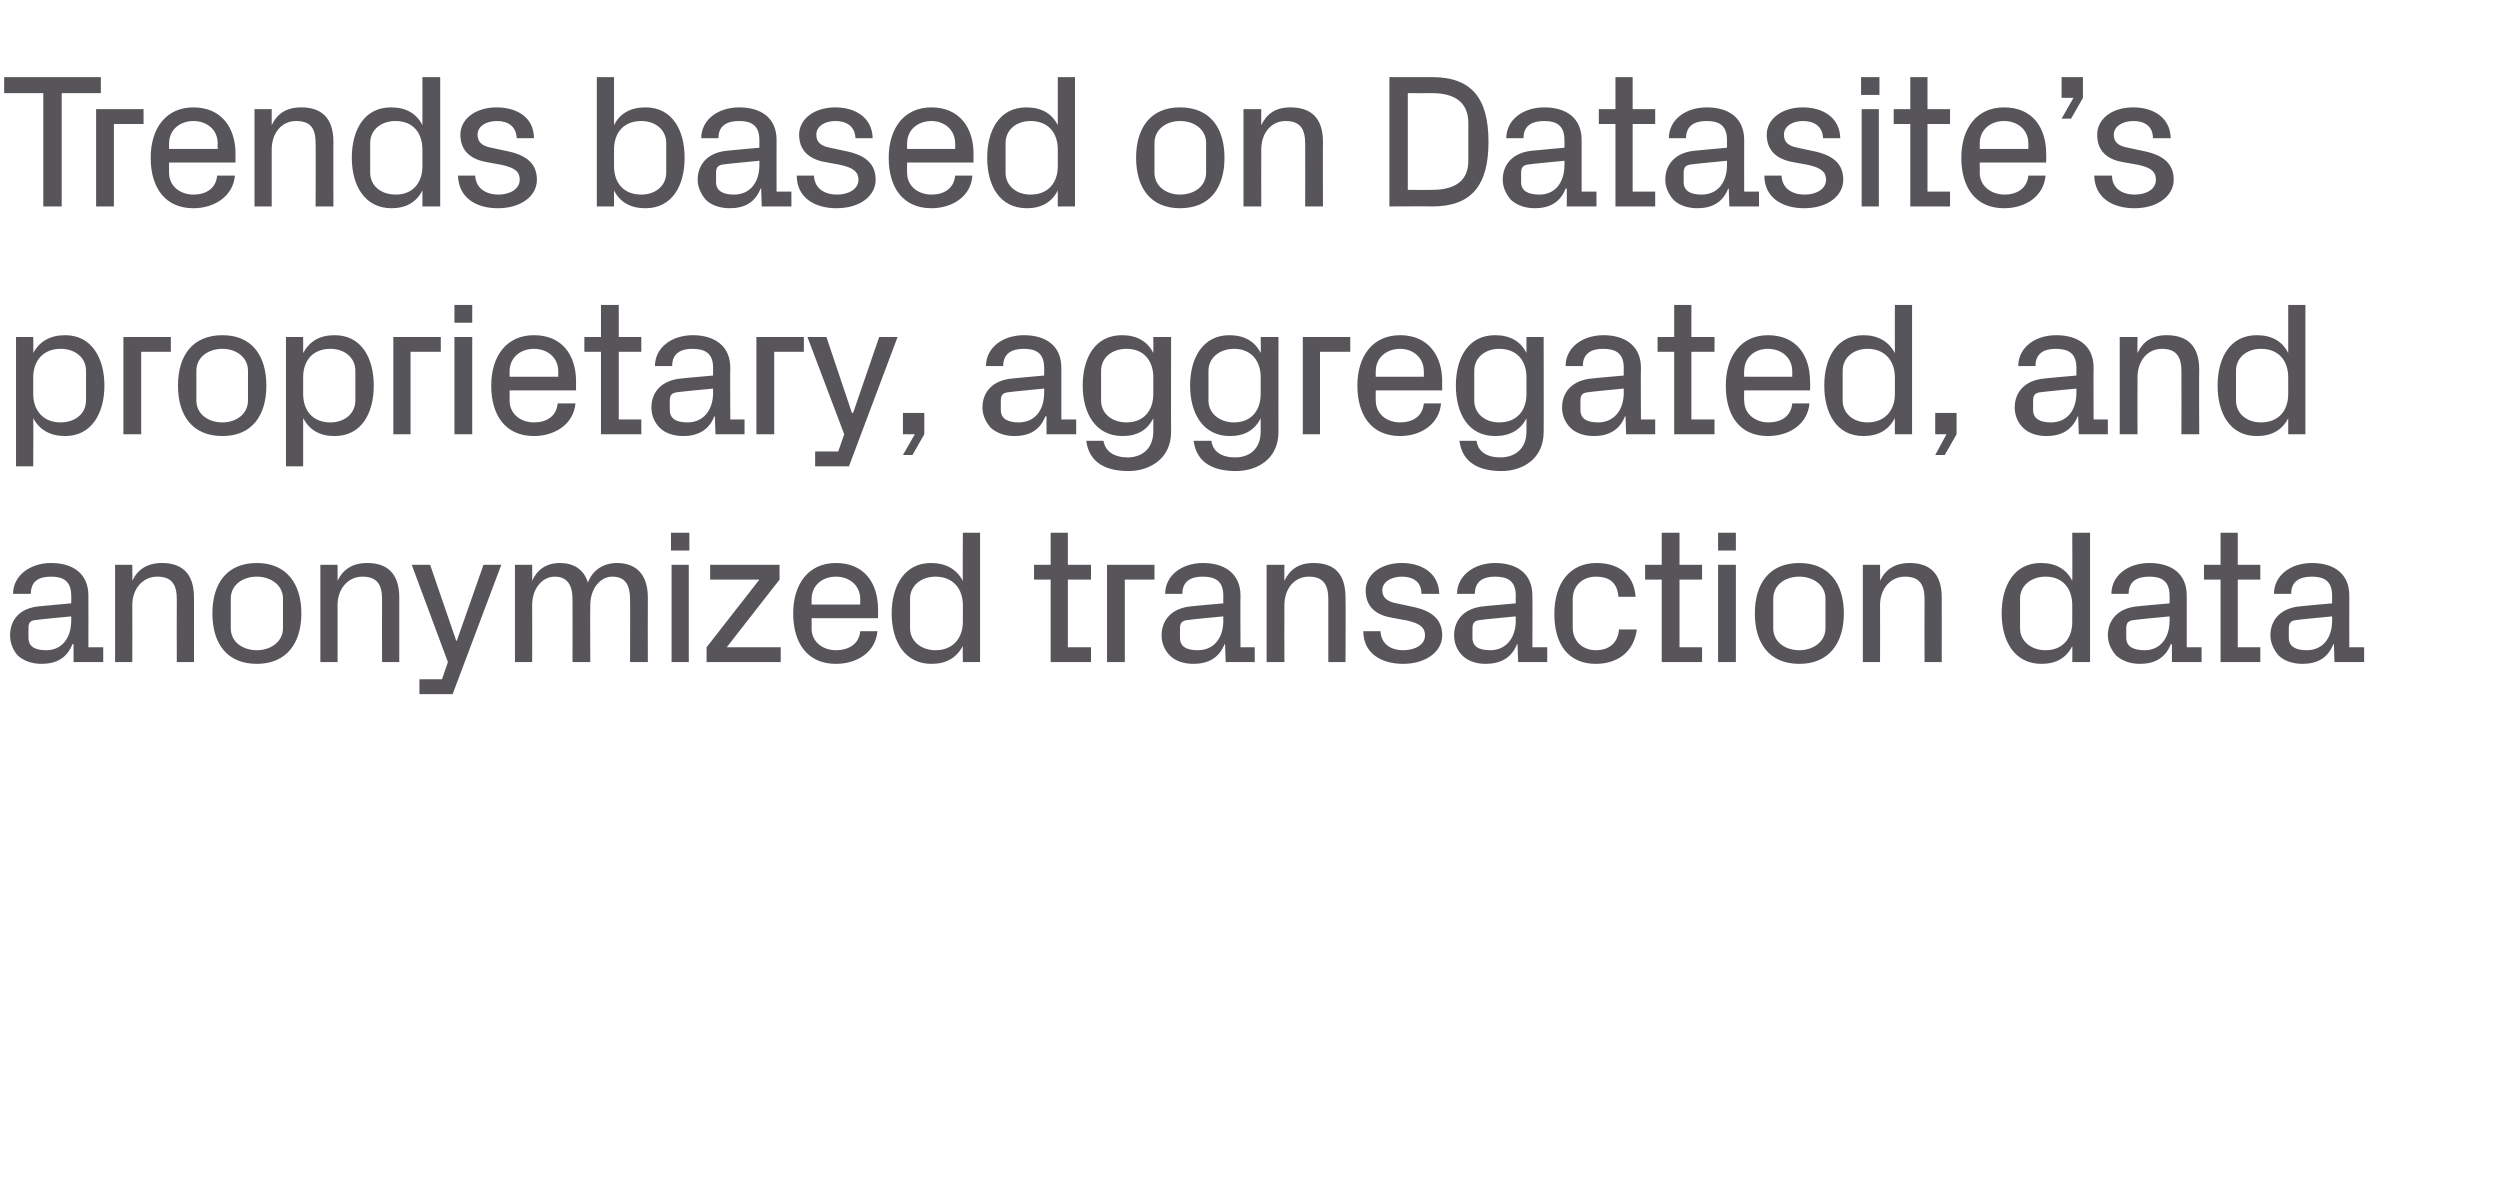
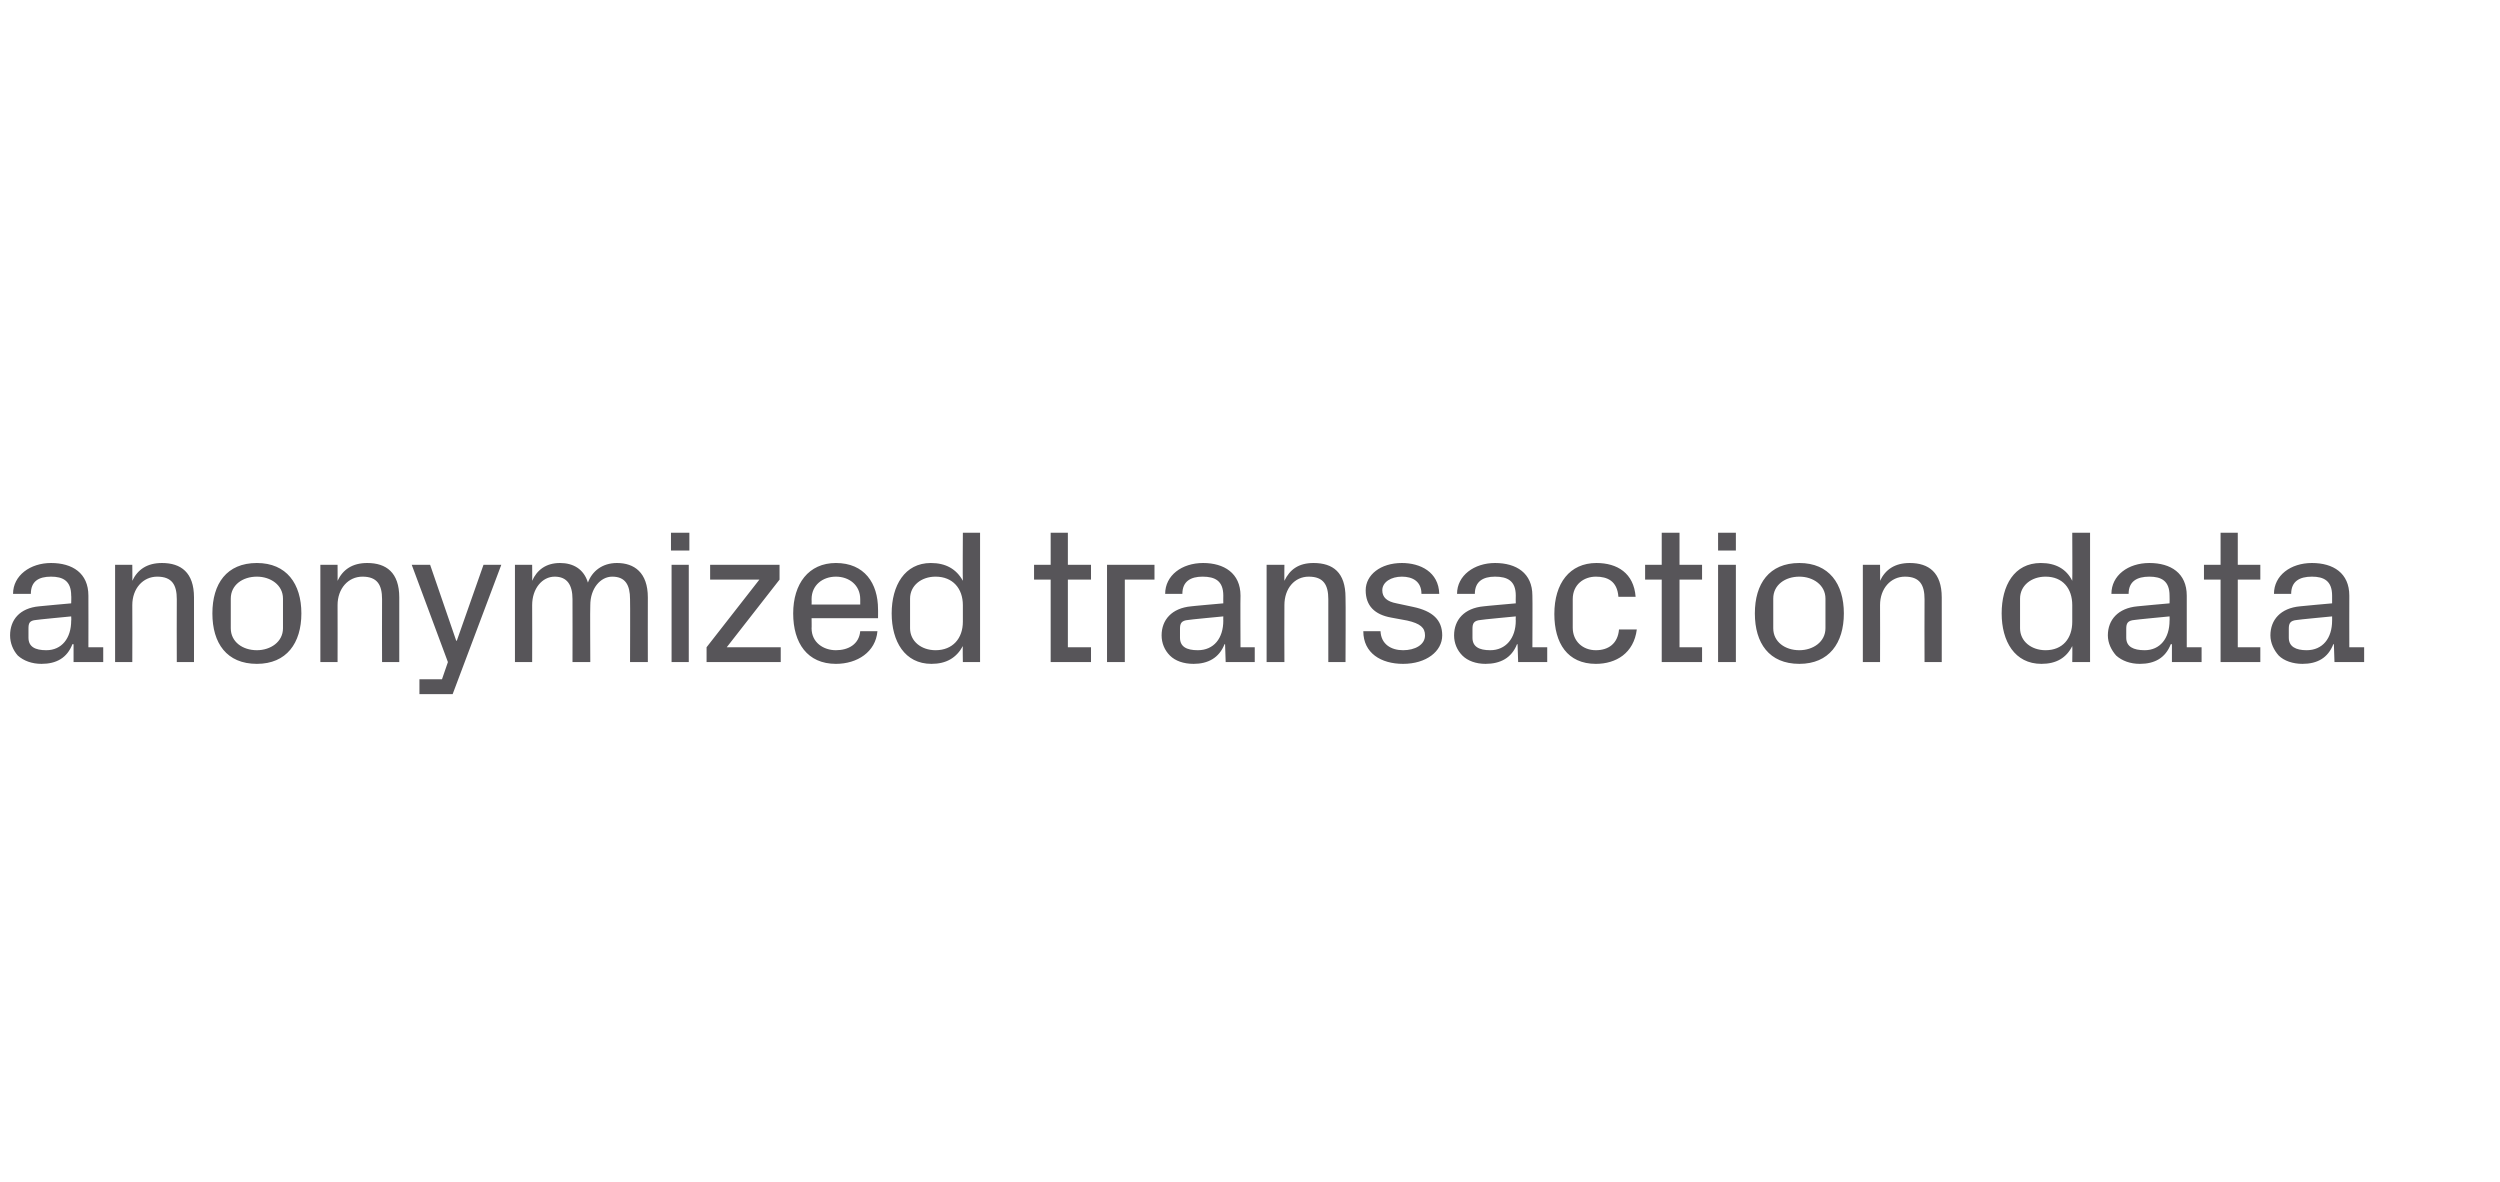
<svg xmlns="http://www.w3.org/2000/svg" version="1.1" width="421.4px" height="199.2px" viewBox="0 -9 421.4 199.2" style="top:-9px">
  <desc>Trends based on Datasite’s proprietary, aggregated, and anonymized transaction data</desc>
  <defs />
  <g id="Polygon38099">
    <path d="M 17.4 100.1 L 17.4 102.6 L 12.4 102.6 L 12.4 99.6 C 12.4 99.6 12.24 99.55 12.2 99.6 C 11.3 101.9 9.5 102.9 7 102.9 C 5.4 102.9 4 102.4 3 101.5 C 2.2 100.6 1.7 99.4 1.7 98.1 C 1.7 95.5 3.3 93.5 6.6 93.2 C 6.63 93.18 12 92.7 12 92.7 C 12 92.7 12.04 91.39 12 91.4 C 12 88.9 10.6 88.2 8.6 88.2 C 6.5 88.2 5.2 89 5.2 91.1 C 5.2 91.1 2.2 91.1 2.2 91.1 C 2.2 88 5.1 85.9 8.6 85.9 C 12.2 85.9 14.9 87.6 14.9 91.4 C 14.92 91.42 14.9 100.1 14.9 100.1 L 17.4 100.1 Z M 12 95.6 C 12.04 95.65 12 94.9 12 94.9 C 12 94.9 6.14 95.46 6.1 95.5 C 4.9 95.6 4.8 96.1 4.8 97 C 4.8 97 4.8 98.5 4.8 98.5 C 4.8 100 5.9 100.6 7.8 100.6 C 10.4 100.6 12 98.6 12 95.6 Z M 22.3 88.9 C 23.2 87 24.8 85.9 27.3 85.9 C 30.5 85.9 32.7 87.5 32.7 91.7 C 32.71 91.68 32.7 102.6 32.7 102.6 L 29.8 102.6 C 29.8 102.6 29.77 92 29.8 92 C 29.8 89.6 29 88.2 26.5 88.2 C 24.1 88.2 22.3 90.2 22.3 93 C 22.33 93.02 22.3 102.6 22.3 102.6 L 19.4 102.6 L 19.4 86.2 L 22.3 86.2 C 22.3 86.2 22.33 88.93 22.3 88.9 Z M 47.7 91.9 C 47.7 89.6 45.6 88.2 43.3 88.2 C 40.9 88.2 38.9 89.6 38.9 91.9 C 38.9 91.9 38.9 96.9 38.9 96.9 C 38.9 99.2 40.9 100.6 43.3 100.6 C 45.6 100.6 47.7 99.2 47.7 96.9 C 47.7 96.9 47.7 91.9 47.7 91.9 Z M 43.3 102.9 C 38.2 102.9 35.8 99.4 35.8 94.4 C 35.8 89.4 38.2 85.9 43.3 85.9 C 48.3 85.9 50.8 89.4 50.8 94.4 C 50.8 99.4 48.3 102.9 43.3 102.9 Z M 56.9 88.9 C 57.8 87 59.4 85.9 61.9 85.9 C 65.1 85.9 67.3 87.5 67.3 91.7 C 67.3 91.68 67.3 102.6 67.3 102.6 L 64.4 102.6 C 64.4 102.6 64.37 92 64.4 92 C 64.4 89.6 63.6 88.2 61.1 88.2 C 58.7 88.2 56.9 90.2 56.9 93 C 56.92 93.02 56.9 102.6 56.9 102.6 L 54 102.6 L 54 86.2 L 56.9 86.2 C 56.9 86.2 56.92 88.93 56.9 88.9 Z M 77 99 L 81.5 86.2 L 84.5 86.2 L 76.3 108 L 70.7 108 L 70.7 105.5 L 74.5 105.5 L 75.5 102.6 L 69.4 86.2 L 72.5 86.2 L 76.9 99 L 77 99 Z M 104 85.9 C 106.9 85.9 109.2 87.5 109.2 91.7 C 109.18 91.68 109.2 102.6 109.2 102.6 L 106.2 102.6 C 106.2 102.6 106.24 92 106.2 92 C 106.2 89.6 105.4 88.2 103.2 88.2 C 101.2 88.2 99.5 90.2 99.5 93 C 99.45 93.02 99.5 102.6 99.5 102.6 L 96.5 102.6 C 96.5 102.6 96.52 92 96.5 92 C 96.5 89.6 95.6 88.2 93.5 88.2 C 91.4 88.2 89.7 90.2 89.7 93 C 89.73 93.02 89.7 102.6 89.7 102.6 L 86.8 102.6 L 86.8 86.2 L 89.7 86.2 C 89.7 86.2 89.73 88.93 89.7 88.9 C 90.5 87.1 92 85.9 94.4 85.9 C 96.6 85.9 98.4 86.9 99.1 89.2 C 99.8 87.3 101.5 85.9 104 85.9 Z M 113.2 102.6 L 113.2 86.2 L 116.1 86.2 L 116.1 102.6 L 113.2 102.6 Z M 116.2 83.8 L 113.1 83.8 L 113.1 80.8 L 116.2 80.8 L 116.2 83.8 Z M 131.6 100.1 L 131.6 102.6 L 119.1 102.6 L 119.1 100.1 L 128 88.7 L 119.7 88.7 L 119.7 86.2 L 131.4 86.2 L 131.4 88.7 L 122.5 100.1 L 131.6 100.1 Z M 136.8 92.9 L 145 92.9 C 145 92.9 144.99 92 145 92 C 145 89.6 143.1 88.2 140.9 88.2 C 138.7 88.2 136.8 89.6 136.8 92 C 136.83 92 136.8 92.9 136.8 92.9 Z M 140.9 85.9 C 145.7 85.9 148 89.3 148 93.7 C 148.02 93.66 148 95.2 148 95.2 L 136.8 95.2 C 136.8 95.2 136.83 96.93 136.8 96.9 C 136.8 99.3 138.8 100.6 140.9 100.6 C 143 100.6 144.8 99.6 145 97.4 C 145 97.4 147.9 97.4 147.9 97.4 C 147.6 100.9 144.5 102.9 140.9 102.9 C 136.1 102.9 133.7 99.4 133.7 94.4 C 133.7 89.4 136.3 85.9 140.9 85.9 Z M 162.3 93 C 162.3 90.2 160.6 88.2 157.7 88.2 C 155.3 88.2 153.4 89.7 153.4 91.9 C 153.4 91.9 153.4 96.9 153.4 96.9 C 153.4 99.1 155.3 100.6 157.7 100.6 C 160.6 100.6 162.3 98.6 162.3 95.8 C 162.3 95.8 162.3 93 162.3 93 Z M 162.3 102.6 C 162.3 102.6 162.25 99.9 162.3 99.9 C 161.2 101.9 159.5 102.9 157 102.9 C 152.5 102.9 150.3 99.1 150.3 94.4 C 150.3 89.7 152.5 85.9 156.9 85.9 C 159.4 85.9 161.2 86.9 162.3 88.9 C 162.25 88.9 162.3 80.8 162.3 80.8 L 165.2 80.8 L 165.2 102.6 L 162.3 102.6 Z M 180 100.1 L 183.9 100.1 L 183.9 102.6 L 177.1 102.6 L 177.1 88.7 L 174.3 88.7 L 174.3 86.2 L 177.1 86.2 L 177.1 80.8 L 180 80.8 L 180 86.2 L 183.9 86.2 L 183.9 88.7 L 180 88.7 L 180 100.1 Z M 186.6 86.2 L 194.6 86.2 L 194.6 88.7 L 189.6 88.7 L 189.6 102.6 L 186.6 102.6 L 186.6 86.2 Z M 211.5 100.1 L 211.5 102.6 L 206.6 102.6 L 206.5 99.6 C 206.5 99.6 206.38 99.55 206.4 99.6 C 205.5 101.9 203.6 102.9 201.2 102.9 C 199.5 102.9 198.1 102.4 197.2 101.5 C 196.3 100.6 195.8 99.4 195.8 98.1 C 195.8 95.5 197.5 93.5 200.8 93.2 C 200.77 93.18 206.2 92.7 206.2 92.7 C 206.2 92.7 206.18 91.39 206.2 91.4 C 206.2 88.9 204.8 88.2 202.7 88.2 C 200.7 88.2 199.3 89 199.3 91.1 C 199.3 91.1 196.4 91.1 196.4 91.1 C 196.4 88 199.2 85.9 202.8 85.9 C 206.3 85.9 209.1 87.6 209.1 91.4 C 209.06 91.42 209.1 100.1 209.1 100.1 L 211.5 100.1 Z M 206.2 95.6 C 206.18 95.65 206.2 94.9 206.2 94.9 C 206.2 94.9 200.28 95.46 200.3 95.5 C 199.1 95.6 198.9 96.1 198.9 97 C 198.9 97 198.9 98.5 198.9 98.5 C 198.9 100 200 100.6 201.9 100.6 C 204.6 100.6 206.2 98.6 206.2 95.6 Z M 216.5 88.9 C 217.4 87 218.9 85.9 221.4 85.9 C 224.7 85.9 226.8 87.5 226.8 91.7 C 226.85 91.68 226.8 102.6 226.8 102.6 L 223.9 102.6 C 223.9 102.6 223.91 92 223.9 92 C 223.9 89.6 223.1 88.2 220.6 88.2 C 218.2 88.2 216.5 90.2 216.5 93 C 216.47 93.02 216.5 102.6 216.5 102.6 L 213.5 102.6 L 213.5 86.2 L 216.5 86.2 C 216.5 86.2 216.47 88.93 216.5 88.9 Z M 238.2 93.3 C 241.5 94 243.1 95.5 243.1 98.1 C 243.1 100.8 240.4 102.9 236.5 102.9 C 232.8 102.9 229.8 101.1 229.8 97.4 C 229.8 97.4 232.7 97.4 232.7 97.4 C 232.8 99.6 234.5 100.6 236.5 100.6 C 238.5 100.6 240.2 99.7 240.2 98.1 C 240.2 96.8 239.4 96.1 237.2 95.6 C 237.2 95.6 234.5 95.1 234.5 95.1 C 231.7 94.6 230.2 93.1 230.2 90.5 C 230.2 87.9 232.7 85.9 236.3 85.9 C 239.4 85.9 242.5 87.4 242.6 91.1 C 242.6 91.1 239.6 91.1 239.6 91.1 C 239.6 89 238.1 88.2 236.3 88.2 C 234.5 88.2 233 89.1 233 90.5 C 233 91.7 233.8 92.4 235.4 92.7 C 235.4 92.7 238.2 93.3 238.2 93.3 Z M 260.8 100.1 L 260.8 102.6 L 255.9 102.6 L 255.8 99.6 C 255.8 99.6 255.67 99.55 255.7 99.6 C 254.8 101.9 252.9 102.9 250.4 102.9 C 248.8 102.9 247.4 102.4 246.5 101.5 C 245.6 100.6 245.1 99.4 245.1 98.1 C 245.1 95.5 246.8 93.5 250.1 93.2 C 250.05 93.18 255.5 92.7 255.5 92.7 C 255.5 92.7 255.47 91.39 255.5 91.4 C 255.5 88.9 254.1 88.2 252 88.2 C 250 88.2 248.6 89 248.6 91.1 C 248.6 91.1 245.6 91.1 245.6 91.1 C 245.6 88 248.5 85.9 252 85.9 C 255.6 85.9 258.3 87.6 258.3 91.4 C 258.34 91.42 258.3 100.1 258.3 100.1 L 260.8 100.1 Z M 255.5 95.6 C 255.47 95.65 255.5 94.9 255.5 94.9 C 255.5 94.9 249.56 95.46 249.6 95.5 C 248.4 95.6 248.2 96.1 248.2 97 C 248.2 97 248.2 98.5 248.2 98.5 C 248.2 100 249.3 100.6 251.2 100.6 C 253.8 100.6 255.5 98.6 255.5 95.6 Z M 269.1 85.9 C 272.6 85.9 275.4 87.6 275.7 91.6 C 275.7 91.6 272.8 91.6 272.8 91.6 C 272.6 88.9 270.9 88.2 269 88.2 C 267 88.2 265.1 89.5 265.1 92 C 265.1 92 265.1 96.8 265.1 96.8 C 265.1 99.1 266.8 100.6 269 100.6 C 271.1 100.6 272.7 99.5 272.9 97.1 C 272.9 97.1 275.9 97.1 275.9 97.1 C 275.4 101.1 272.4 102.9 269 102.9 C 264.2 102.9 262 99.4 262 94.5 C 262 89.3 264.6 85.9 269.1 85.9 Z M 283.1 100.1 L 286.9 100.1 L 286.9 102.6 L 280.1 102.6 L 280.1 88.7 L 277.3 88.7 L 277.3 86.2 L 280.1 86.2 L 280.1 80.8 L 283.1 80.8 L 283.1 86.2 L 286.9 86.2 L 286.9 88.7 L 283.1 88.7 L 283.1 100.1 Z M 289.6 102.6 L 289.6 86.2 L 292.6 86.2 L 292.6 102.6 L 289.6 102.6 Z M 292.6 83.8 L 289.6 83.8 L 289.6 80.8 L 292.6 80.8 L 292.6 83.8 Z M 307.7 91.9 C 307.7 89.6 305.6 88.2 303.3 88.2 C 300.9 88.2 298.9 89.6 298.9 91.9 C 298.9 91.9 298.9 96.9 298.9 96.9 C 298.9 99.2 300.9 100.6 303.3 100.6 C 305.6 100.6 307.7 99.2 307.7 96.9 C 307.7 96.9 307.7 91.9 307.7 91.9 Z M 303.3 102.9 C 298.2 102.9 295.8 99.4 295.8 94.4 C 295.8 89.4 298.2 85.9 303.3 85.9 C 308.3 85.9 310.8 89.4 310.8 94.4 C 310.8 99.4 308.3 102.9 303.3 102.9 Z M 316.9 88.9 C 317.8 87 319.4 85.9 321.9 85.9 C 325.1 85.9 327.3 87.5 327.3 91.7 C 327.31 91.68 327.3 102.6 327.3 102.6 L 324.4 102.6 C 324.4 102.6 324.37 92 324.4 92 C 324.4 89.6 323.6 88.2 321.1 88.2 C 318.7 88.2 316.9 90.2 316.9 93 C 316.93 93.02 316.9 102.6 316.9 102.6 L 314 102.6 L 314 86.2 L 316.9 86.2 C 316.9 86.2 316.93 88.93 316.9 88.9 Z M 349.3 93 C 349.3 90.2 347.7 88.2 344.8 88.2 C 342.4 88.2 340.5 89.7 340.5 91.9 C 340.5 91.9 340.5 96.9 340.5 96.9 C 340.5 99.1 342.4 100.6 344.8 100.6 C 347.7 100.6 349.3 98.6 349.3 95.8 C 349.3 95.8 349.3 93 349.3 93 Z M 349.3 102.6 C 349.3 102.6 349.34 99.9 349.3 99.9 C 348.3 101.9 346.6 102.9 344.1 102.9 C 339.6 102.9 337.4 99.1 337.4 94.4 C 337.4 89.7 339.5 85.9 344 85.9 C 346.5 85.9 348.3 86.9 349.3 88.9 C 349.34 88.9 349.3 80.8 349.3 80.8 L 352.3 80.8 L 352.3 102.6 L 349.3 102.6 Z M 371.1 100.1 L 371.1 102.6 L 366.1 102.6 L 366.1 99.6 C 366.1 99.6 365.92 99.55 365.9 99.6 C 365 101.9 363.2 102.9 360.7 102.9 C 359.1 102.9 357.7 102.4 356.7 101.5 C 355.9 100.6 355.3 99.4 355.3 98.1 C 355.3 95.5 357 93.5 360.3 93.2 C 360.31 93.18 365.7 92.7 365.7 92.7 C 365.7 92.7 365.73 91.39 365.7 91.4 C 365.7 88.9 364.3 88.2 362.3 88.2 C 360.2 88.2 358.8 89 358.8 91.1 C 358.8 91.1 355.9 91.1 355.9 91.1 C 355.9 88 358.7 85.9 362.3 85.9 C 365.9 85.9 368.6 87.6 368.6 91.4 C 368.6 91.42 368.6 100.1 368.6 100.1 L 371.1 100.1 Z M 365.7 95.6 C 365.73 95.65 365.7 94.9 365.7 94.9 C 365.7 94.9 359.82 95.46 359.8 95.5 C 358.6 95.6 358.4 96.1 358.4 97 C 358.4 97 358.4 98.5 358.4 98.5 C 358.4 100 359.6 100.6 361.5 100.6 C 364.1 100.6 365.7 98.6 365.7 95.6 Z M 377.2 100.1 L 381 100.1 L 381 102.6 L 374.3 102.6 L 374.3 88.7 L 371.5 88.7 L 371.5 86.2 L 374.3 86.2 L 374.3 80.8 L 377.2 80.8 L 377.2 86.2 L 381 86.2 L 381 88.7 L 377.2 88.7 L 377.2 100.1 Z M 398.5 100.1 L 398.5 102.6 L 393.5 102.6 L 393.4 99.6 C 393.4 99.6 393.31 99.55 393.3 99.6 C 392.4 101.9 390.6 102.9 388.1 102.9 C 386.5 102.9 385 102.4 384.1 101.5 C 383.3 100.6 382.7 99.4 382.7 98.1 C 382.7 95.5 384.4 93.5 387.7 93.2 C 387.69 93.18 393.1 92.7 393.1 92.7 C 393.1 92.7 393.11 91.39 393.1 91.4 C 393.1 88.9 391.7 88.2 389.7 88.2 C 387.6 88.2 386.2 89 386.2 91.1 C 386.2 91.1 383.3 91.1 383.3 91.1 C 383.3 88 386.1 85.9 389.7 85.9 C 393.3 85.9 396 87.6 396 91.4 C 395.98 91.42 396 100.1 396 100.1 L 398.5 100.1 Z M 393.1 95.6 C 393.11 95.65 393.1 94.9 393.1 94.9 C 393.1 94.9 387.2 95.46 387.2 95.5 C 386 95.6 385.8 96.1 385.8 97 C 385.8 97 385.8 98.5 385.8 98.5 C 385.8 100 387 100.6 388.8 100.6 C 391.5 100.6 393.1 98.6 393.1 95.6 Z " stroke="none" fill="#575559" />
  </g>
  <g id="Polygon38098">
-     <path d="M 5.6 57.4 C 5.6 60.2 7.3 62.2 10.2 62.2 C 12.7 62.2 14.5 60.7 14.5 58.5 C 14.5 58.5 14.5 53.5 14.5 53.5 C 14.5 51.3 12.7 49.8 10.2 49.8 C 7.3 49.8 5.6 51.8 5.6 54.6 C 5.6 54.6 5.6 57.4 5.6 57.4 Z M 2.7 69.6 L 2.7 47.8 L 5.6 47.8 C 5.6 47.8 5.65 50.5 5.6 50.5 C 6.7 48.5 8.5 47.5 11 47.5 C 15.4 47.5 17.6 51.3 17.6 56 C 17.6 60.7 15.4 64.5 11 64.5 C 8.5 64.5 6.7 63.5 5.6 61.5 C 5.65 61.5 5.6 69.6 5.6 69.6 L 2.7 69.6 Z M 20.8 47.8 L 28.8 47.8 L 28.8 50.3 L 23.8 50.3 L 23.8 64.2 L 20.8 64.2 L 20.8 47.8 Z M 41.8 53.5 C 41.8 51.2 39.8 49.8 37.5 49.8 C 35.1 49.8 33.1 51.2 33.1 53.5 C 33.1 53.5 33.1 58.5 33.1 58.5 C 33.1 60.8 35.1 62.2 37.5 62.2 C 39.8 62.2 41.8 60.8 41.8 58.5 C 41.8 58.5 41.8 53.5 41.8 53.5 Z M 37.5 64.5 C 32.4 64.5 30 61 30 56 C 30 51 32.4 47.5 37.5 47.5 C 42.5 47.5 44.9 51 44.9 56 C 44.9 61 42.5 64.5 37.5 64.5 Z M 51.1 57.4 C 51.1 60.2 52.7 62.2 55.7 62.2 C 58.1 62.2 59.9 60.7 59.9 58.5 C 59.9 58.5 59.9 53.5 59.9 53.5 C 59.9 51.3 58.1 49.8 55.7 49.8 C 52.7 49.8 51.1 51.8 51.1 54.6 C 51.1 54.6 51.1 57.4 51.1 57.4 Z M 48.2 69.6 L 48.2 47.8 L 51.1 47.8 C 51.1 47.8 51.11 50.5 51.1 50.5 C 52.2 48.5 53.9 47.5 56.4 47.5 C 60.9 47.5 63 51.3 63 56 C 63 60.7 60.9 64.5 56.4 64.5 C 53.9 64.5 52.2 63.5 51.1 61.5 C 51.11 61.5 51.1 69.6 51.1 69.6 L 48.2 69.6 Z M 66.3 47.8 L 74.3 47.8 L 74.3 50.3 L 69.2 50.3 L 69.2 64.2 L 66.3 64.2 L 66.3 47.8 Z M 76.6 64.2 L 76.6 47.8 L 79.6 47.8 L 79.6 64.2 L 76.6 64.2 Z M 79.6 45.4 L 76.6 45.4 L 76.6 42.4 L 79.6 42.4 L 79.6 45.4 Z M 85.9 54.5 L 94.1 54.5 C 94.1 54.5 94.07 53.6 94.1 53.6 C 94.1 51.2 92.2 49.8 90 49.8 C 87.8 49.8 85.9 51.2 85.9 53.6 C 85.91 53.6 85.9 54.5 85.9 54.5 Z M 90 47.5 C 94.8 47.5 97.1 50.9 97.1 55.3 C 97.1 55.26 97.1 56.8 97.1 56.8 L 85.9 56.8 C 85.9 56.8 85.91 58.53 85.9 58.5 C 85.9 60.9 87.9 62.2 90 62.2 C 92.1 62.2 93.8 61.2 94 59 C 94 59 97 59 97 59 C 96.7 62.5 93.5 64.5 90 64.5 C 85.2 64.5 82.8 61 82.8 56 C 82.8 51 85.4 47.5 90 47.5 Z M 104.3 61.7 L 108.1 61.7 L 108.1 64.2 L 101.3 64.2 L 101.3 50.3 L 98.5 50.3 L 98.5 47.8 L 101.3 47.8 L 101.3 42.4 L 104.3 42.4 L 104.3 47.8 L 108.1 47.8 L 108.1 50.3 L 104.3 50.3 L 104.3 61.7 Z M 125.5 61.7 L 125.5 64.2 L 120.6 64.2 L 120.5 61.2 C 120.5 61.2 120.37 61.15 120.4 61.2 C 119.5 63.5 117.6 64.5 115.2 64.5 C 113.5 64.5 112.1 64 111.2 63.1 C 110.3 62.2 109.8 61 109.8 59.7 C 109.8 57.1 111.5 55.1 114.8 54.8 C 114.76 54.78 120.2 54.3 120.2 54.3 C 120.2 54.3 120.18 52.99 120.2 53 C 120.2 50.5 118.8 49.8 116.7 49.8 C 114.7 49.8 113.3 50.6 113.3 52.7 C 113.3 52.7 110.4 52.7 110.4 52.7 C 110.4 49.6 113.2 47.5 116.8 47.5 C 120.3 47.5 123.1 49.2 123.1 53 C 123.05 53.02 123.1 61.7 123.1 61.7 L 125.5 61.7 Z M 120.2 57.2 C 120.18 57.25 120.2 56.5 120.2 56.5 C 120.2 56.5 114.27 57.06 114.3 57.1 C 113.1 57.2 112.9 57.7 112.9 58.6 C 112.9 58.6 112.9 60.1 112.9 60.1 C 112.9 61.6 114 62.2 115.9 62.2 C 118.5 62.2 120.2 60.2 120.2 57.2 Z M 127.5 47.8 L 135.5 47.8 L 135.5 50.3 L 130.5 50.3 L 130.5 64.2 L 127.5 64.2 L 127.5 47.8 Z M 143.8 60.6 L 148.2 47.8 L 151.3 47.8 L 143.1 69.6 L 137.4 69.6 L 137.4 67.1 L 141.3 67.1 L 142.3 64.2 L 136.1 47.8 L 139.3 47.8 L 143.6 60.6 L 143.8 60.6 Z M 155.8 64.2 L 153.8 67.7 L 152.2 67.7 L 154.2 64.2 L 152.2 64.2 L 152.2 60.6 L 155.8 60.6 L 155.8 64.2 Z M 181.4 61.7 L 181.4 64.2 L 176.4 64.2 L 176.4 61.2 C 176.4 61.2 176.22 61.15 176.2 61.2 C 175.3 63.5 173.5 64.5 171 64.5 C 169.4 64.5 168 64 167 63.1 C 166.2 62.2 165.6 61 165.6 59.7 C 165.6 57.1 167.3 55.1 170.6 54.8 C 170.61 54.78 176 54.3 176 54.3 C 176 54.3 176.02 52.99 176 53 C 176 50.5 174.6 49.8 172.6 49.8 C 170.5 49.8 169.1 50.6 169.1 52.7 C 169.1 52.7 166.2 52.7 166.2 52.7 C 166.2 49.6 169 47.5 172.6 47.5 C 176.2 47.5 178.9 49.2 178.9 53 C 178.9 53.02 178.9 61.7 178.9 61.7 L 181.4 61.7 Z M 176 57.2 C 176.02 57.25 176 56.5 176 56.5 C 176 56.5 170.12 57.06 170.1 57.1 C 168.9 57.2 168.7 57.7 168.7 58.6 C 168.7 58.6 168.7 60.1 168.7 60.1 C 168.7 61.6 169.9 62.2 171.7 62.2 C 174.4 62.2 176 60.2 176 57.2 Z M 194.4 54.6 C 194.4 51.8 192.8 49.8 189.9 49.8 C 187.4 49.8 185.6 51.3 185.6 53.5 C 185.6 53.5 185.6 58.5 185.6 58.5 C 185.6 60.7 187.4 62.2 189.9 62.2 C 192.8 62.2 194.4 60.2 194.4 57.4 C 194.4 57.4 194.4 54.6 194.4 54.6 Z M 197.4 63.8 C 197.4 68.4 193.7 70.4 190.2 70.4 C 186.7 70.4 183.6 69.2 183.1 65.3 C 183.1 65.3 186 65.3 186 65.3 C 186.3 67.1 187.8 68.1 190.1 68.1 C 192.3 68.1 194.4 66.8 194.4 63.7 C 194.4 63.7 194.4 61.5 194.4 61.5 C 193.4 63.5 191.7 64.5 189.2 64.5 C 184.7 64.5 182.5 60.7 182.5 56 C 182.5 51.3 184.6 47.5 189.1 47.5 C 191.6 47.5 193.4 48.5 194.4 50.5 C 194.43 50.5 194.4 47.8 194.4 47.8 L 197.4 47.8 C 197.4 47.8 197.37 63.84 197.4 63.8 Z M 212.5 54.6 C 212.5 51.8 210.9 49.8 208 49.8 C 205.6 49.8 203.7 51.3 203.7 53.5 C 203.7 53.5 203.7 58.5 203.7 58.5 C 203.7 60.7 205.6 62.2 208 62.2 C 210.9 62.2 212.5 60.2 212.5 57.4 C 212.5 57.4 212.5 54.6 212.5 54.6 Z M 215.5 63.8 C 215.5 68.4 211.9 70.4 208.3 70.4 C 204.8 70.4 201.7 69.2 201.2 65.3 C 201.2 65.3 204.2 65.3 204.2 65.3 C 204.4 67.1 205.9 68.1 208.2 68.1 C 210.5 68.1 212.5 66.8 212.5 63.7 C 212.5 63.7 212.5 61.5 212.5 61.5 C 211.5 63.5 209.8 64.5 207.3 64.5 C 202.8 64.5 200.6 60.7 200.6 56 C 200.6 51.3 202.8 47.5 207.2 47.5 C 209.7 47.5 211.5 48.5 212.5 50.5 C 212.55 50.5 212.5 47.8 212.5 47.8 L 215.5 47.8 C 215.5 47.8 215.49 63.84 215.5 63.8 Z M 219.6 47.8 L 227.6 47.8 L 227.6 50.3 L 222.5 50.3 L 222.5 64.2 L 219.6 64.2 L 219.6 47.8 Z M 231.9 54.5 L 240 54.5 C 240 54.5 240.03 53.6 240 53.6 C 240 51.2 238.1 49.8 236 49.8 C 233.8 49.8 231.9 51.2 231.9 53.6 C 231.87 53.6 231.9 54.5 231.9 54.5 Z M 236 47.5 C 240.7 47.5 243.1 50.9 243.1 55.3 C 243.07 55.26 243.1 56.8 243.1 56.8 L 231.9 56.8 C 231.9 56.8 231.87 58.53 231.9 58.5 C 231.9 60.9 233.9 62.2 236 62.2 C 238.1 62.2 239.8 61.2 240 59 C 240 59 242.9 59 242.9 59 C 242.6 62.5 239.5 64.5 236 64.5 C 231.2 64.5 228.8 61 228.8 56 C 228.8 51 231.4 47.5 236 47.5 Z M 257.3 54.6 C 257.3 51.8 255.7 49.8 252.7 49.8 C 250.3 49.8 248.5 51.3 248.5 53.5 C 248.5 53.5 248.5 58.5 248.5 58.5 C 248.5 60.7 250.3 62.2 252.7 62.2 C 255.7 62.2 257.3 60.2 257.3 57.4 C 257.3 57.4 257.3 54.6 257.3 54.6 Z M 260.2 63.8 C 260.2 68.4 256.6 70.4 253.1 70.4 C 249.6 70.4 246.5 69.2 246 65.3 C 246 65.3 248.9 65.3 248.9 65.3 C 249.1 67.1 250.6 68.1 252.9 68.1 C 255.2 68.1 257.3 66.8 257.3 63.7 C 257.3 63.7 257.3 61.5 257.3 61.5 C 256.3 63.5 254.5 64.5 252 64.5 C 247.5 64.5 245.4 60.7 245.4 56 C 245.4 51.3 247.5 47.5 252 47.5 C 254.5 47.5 256.3 48.5 257.3 50.5 C 257.3 50.5 257.3 47.8 257.3 47.8 L 260.2 47.8 C 260.2 47.8 260.23 63.84 260.2 63.8 Z M 279 61.7 L 279 64.2 L 274.1 64.2 L 274 61.2 C 274 61.2 273.88 61.15 273.9 61.2 C 273 63.5 271.1 64.5 268.7 64.5 C 267 64.5 265.6 64 264.7 63.1 C 263.8 62.2 263.3 61 263.3 59.7 C 263.3 57.1 265 55.1 268.3 54.8 C 268.26 54.78 273.7 54.3 273.7 54.3 C 273.7 54.3 273.68 52.99 273.7 53 C 273.7 50.5 272.3 49.8 270.2 49.8 C 268.2 49.8 266.8 50.6 266.8 52.7 C 266.8 52.7 263.9 52.7 263.9 52.7 C 263.9 49.6 266.7 47.5 270.3 47.5 C 273.8 47.5 276.6 49.2 276.6 53 C 276.55 53.02 276.6 61.7 276.6 61.7 L 279 61.7 Z M 273.7 57.2 C 273.68 57.25 273.7 56.5 273.7 56.5 C 273.7 56.5 267.77 57.06 267.8 57.1 C 266.6 57.2 266.4 57.7 266.4 58.6 C 266.4 58.6 266.4 60.1 266.4 60.1 C 266.4 61.6 267.5 62.2 269.4 62.2 C 272 62.2 273.7 60.2 273.7 57.2 Z M 285.1 61.7 L 289 61.7 L 289 64.2 L 282.2 64.2 L 282.2 50.3 L 279.4 50.3 L 279.4 47.8 L 282.2 47.8 L 282.2 42.4 L 285.1 42.4 L 285.1 47.8 L 289 47.8 L 289 50.3 L 285.1 50.3 L 285.1 61.7 Z M 294 54.5 L 302.1 54.5 C 302.1 54.5 302.11 53.6 302.1 53.6 C 302.1 51.2 300.2 49.8 298 49.8 C 295.8 49.8 294 51.2 294 53.6 C 293.95 53.6 294 54.5 294 54.5 Z M 298 47.5 C 302.8 47.5 305.1 50.9 305.1 55.3 C 305.15 55.26 305.1 56.8 305.1 56.8 L 294 56.8 C 294 56.8 293.95 58.53 294 58.5 C 294 60.9 296 62.2 298.1 62.2 C 300.2 62.2 301.9 61.2 302.1 59 C 302.1 59 305 59 305 59 C 304.7 62.5 301.6 64.5 298 64.5 C 293.2 64.5 290.9 61 290.9 56 C 290.9 51 293.5 47.5 298 47.5 Z M 319.4 54.6 C 319.4 51.8 317.7 49.8 314.8 49.8 C 312.4 49.8 310.6 51.3 310.6 53.5 C 310.6 53.5 310.6 58.5 310.6 58.5 C 310.6 60.7 312.4 62.2 314.8 62.2 C 317.7 62.2 319.4 60.2 319.4 57.4 C 319.4 57.4 319.4 54.6 319.4 54.6 Z M 319.4 64.2 C 319.4 64.2 319.38 61.5 319.4 61.5 C 318.3 63.5 316.6 64.5 314.1 64.5 C 309.6 64.5 307.5 60.7 307.5 56 C 307.5 51.3 309.6 47.5 314.1 47.5 C 316.5 47.5 318.3 48.5 319.4 50.5 C 319.38 50.5 319.4 42.4 319.4 42.4 L 322.3 42.4 L 322.3 64.2 L 319.4 64.2 Z M 329.8 64.2 L 327.8 67.7 L 326.2 67.7 L 328.1 64.2 L 326.2 64.2 L 326.2 60.6 L 329.8 60.6 L 329.8 64.2 Z M 355.3 61.7 L 355.3 64.2 L 350.4 64.2 L 350.3 61.2 C 350.3 61.2 350.19 61.15 350.2 61.2 C 349.3 63.5 347.4 64.5 345 64.5 C 343.3 64.5 341.9 64 341 63.1 C 340.1 62.2 339.6 61 339.6 59.7 C 339.6 57.1 341.3 55.1 344.6 54.8 C 344.57 54.78 350 54.3 350 54.3 C 350 54.3 349.99 52.99 350 53 C 350 50.5 348.6 49.8 346.5 49.8 C 344.5 49.8 343.1 50.6 343.1 52.7 C 343.1 52.7 340.2 52.7 340.2 52.7 C 340.2 49.6 343 47.5 346.6 47.5 C 350.2 47.5 352.9 49.2 352.9 53 C 352.86 53.02 352.9 61.7 352.9 61.7 L 355.3 61.7 Z M 350 57.2 C 349.99 57.25 350 56.5 350 56.5 C 350 56.5 344.08 57.06 344.1 57.1 C 342.9 57.2 342.7 57.7 342.7 58.6 C 342.7 58.6 342.7 60.1 342.7 60.1 C 342.7 61.6 343.9 62.2 345.7 62.2 C 348.4 62.2 350 60.2 350 57.2 Z M 360.3 50.5 C 361.2 48.6 362.7 47.5 365.2 47.5 C 368.5 47.5 370.7 49.1 370.7 53.3 C 370.65 53.28 370.7 64.2 370.7 64.2 L 367.7 64.2 C 367.7 64.2 367.72 53.6 367.7 53.6 C 367.7 51.2 366.9 49.8 364.4 49.8 C 362 49.8 360.3 51.8 360.3 54.6 C 360.27 54.62 360.3 64.2 360.3 64.2 L 357.3 64.2 L 357.3 47.8 L 360.3 47.8 C 360.3 47.8 360.27 50.53 360.3 50.5 Z M 385.7 54.6 C 385.7 51.8 384.1 49.8 381.1 49.8 C 378.7 49.8 376.9 51.3 376.9 53.5 C 376.9 53.5 376.9 58.5 376.9 58.5 C 376.9 60.7 378.7 62.2 381.1 62.2 C 384.1 62.2 385.7 60.2 385.7 57.4 C 385.7 57.4 385.7 54.6 385.7 54.6 Z M 385.7 64.2 C 385.7 64.2 385.7 61.5 385.7 61.5 C 384.7 63.5 382.9 64.5 380.4 64.5 C 375.9 64.5 373.8 60.7 373.8 56 C 373.8 51.3 375.9 47.5 380.4 47.5 C 382.9 47.5 384.7 48.5 385.7 50.5 C 385.7 50.5 385.7 42.4 385.7 42.4 L 388.6 42.4 L 388.6 64.2 L 385.7 64.2 Z " stroke="none" fill="#575559" />
-   </g>
+     </g>
  <g id="Polygon38097">
-     <path d="M 0.7 4 L 17 4 L 17 6.7 L 10.4 6.7 L 10.4 25.8 L 7.3 25.8 L 7.3 6.7 L 0.7 6.7 L 0.7 4 Z M 16.2 9.4 L 24.2 9.4 L 24.2 11.9 L 19.2 11.9 L 19.2 25.8 L 16.2 25.8 L 16.2 9.4 Z M 28.5 16.1 L 36.7 16.1 C 36.7 16.1 36.65 15.2 36.7 15.2 C 36.7 12.8 34.8 11.4 32.6 11.4 C 30.4 11.4 28.5 12.8 28.5 15.2 C 28.49 15.2 28.5 16.1 28.5 16.1 Z M 32.6 9.1 C 37.3 9.1 39.7 12.5 39.7 16.9 C 39.69 16.86 39.7 18.4 39.7 18.4 L 28.5 18.4 C 28.5 18.4 28.49 20.13 28.5 20.1 C 28.5 22.5 30.5 23.8 32.6 23.8 C 34.7 23.8 36.4 22.8 36.6 20.6 C 36.6 20.6 39.6 20.6 39.6 20.6 C 39.3 24.1 36.1 26.1 32.6 26.1 C 27.8 26.1 25.4 22.6 25.4 17.6 C 25.4 12.6 28 9.1 32.6 9.1 Z M 45.8 12.1 C 46.7 10.2 48.2 9.1 50.8 9.1 C 54 9.1 56.2 10.7 56.2 14.9 C 56.17 14.88 56.2 25.8 56.2 25.8 L 53.2 25.8 C 53.2 25.8 53.24 15.2 53.2 15.2 C 53.2 12.8 52.5 11.4 49.9 11.4 C 47.5 11.4 45.8 13.4 45.8 16.2 C 45.79 16.22 45.8 25.8 45.8 25.8 L 42.9 25.8 L 42.9 9.4 L 45.8 9.4 C 45.8 9.4 45.79 12.13 45.8 12.1 Z M 71.2 16.2 C 71.2 13.4 69.6 11.4 66.7 11.4 C 64.2 11.4 62.4 12.9 62.4 15.1 C 62.4 15.1 62.4 20.1 62.4 20.1 C 62.4 22.3 64.2 23.8 66.7 23.8 C 69.6 23.8 71.2 21.8 71.2 19 C 71.2 19 71.2 16.2 71.2 16.2 Z M 71.2 25.8 C 71.2 25.8 71.22 23.1 71.2 23.1 C 70.2 25.1 68.4 26.1 66 26.1 C 61.5 26.1 59.3 22.3 59.3 17.6 C 59.3 12.9 61.4 9.1 65.9 9.1 C 68.4 9.1 70.2 10.1 71.2 12.1 C 71.22 12.1 71.2 4 71.2 4 L 74.2 4 L 74.2 25.8 L 71.2 25.8 Z M 85.6 16.5 C 88.9 17.2 90.5 18.7 90.5 21.3 C 90.5 24 87.9 26.1 83.9 26.1 C 80.2 26.1 77.3 24.3 77.2 20.6 C 77.2 20.6 80.1 20.6 80.1 20.6 C 80.2 22.8 82 23.8 84 23.8 C 85.9 23.8 87.6 22.9 87.6 21.3 C 87.6 20 86.9 19.3 84.6 18.8 C 84.6 18.8 81.9 18.3 81.9 18.3 C 79.2 17.8 77.6 16.3 77.6 13.7 C 77.6 11.1 80.1 9.1 83.7 9.1 C 86.9 9.1 90 10.6 90 14.3 C 90 14.3 87.1 14.3 87.1 14.3 C 87 12.2 85.5 11.4 83.8 11.4 C 81.9 11.4 80.5 12.3 80.5 13.7 C 80.5 14.9 81.2 15.6 82.8 15.9 C 82.8 15.9 85.6 16.5 85.6 16.5 Z M 103.5 19 C 103.5 21.8 105.1 23.8 108.1 23.8 C 110.5 23.8 112.3 22.3 112.3 20.1 C 112.3 20.1 112.3 15.1 112.3 15.1 C 112.3 12.9 110.5 11.4 108.1 11.4 C 105.1 11.4 103.5 13.4 103.5 16.2 C 103.5 16.2 103.5 19 103.5 19 Z M 100.6 25.8 L 100.6 4 L 103.5 4 C 103.5 4 103.5 12.1 103.5 12.1 C 104.5 10.1 106.3 9.1 108.8 9.1 C 113.3 9.1 115.4 12.9 115.4 17.6 C 115.4 22.3 113.3 26.1 108.8 26.1 C 106.3 26.1 104.5 25.1 103.5 23.1 C 103.5 23.1 103.5 25.8 103.5 25.8 L 100.6 25.8 Z M 133.4 23.3 L 133.4 25.8 L 128.4 25.8 L 128.3 22.8 C 128.3 22.8 128.21 22.75 128.2 22.8 C 127.3 25.1 125.5 26.1 123 26.1 C 121.4 26.1 119.9 25.6 119 24.7 C 118.2 23.8 117.6 22.6 117.6 21.3 C 117.6 18.7 119.3 16.7 122.6 16.4 C 122.59 16.38 128 15.9 128 15.9 C 128 15.9 128.01 14.59 128 14.6 C 128 12.1 126.6 11.4 124.6 11.4 C 122.5 11.4 121.1 12.2 121.1 14.3 C 121.1 14.3 118.2 14.3 118.2 14.3 C 118.2 11.2 121 9.1 124.6 9.1 C 128.2 9.1 130.9 10.8 130.9 14.6 C 130.88 14.62 130.9 23.3 130.9 23.3 L 133.4 23.3 Z M 128 18.8 C 128.01 18.85 128 18.1 128 18.1 C 128 18.1 122.1 18.66 122.1 18.7 C 120.9 18.8 120.7 19.3 120.7 20.2 C 120.7 20.2 120.7 21.7 120.7 21.7 C 120.7 23.2 121.9 23.8 123.7 23.8 C 126.4 23.8 128 21.8 128 18.8 Z M 142.7 16.5 C 146 17.2 147.6 18.7 147.6 21.3 C 147.6 24 145 26.1 141 26.1 C 137.3 26.1 134.3 24.3 134.3 20.6 C 134.3 20.6 137.2 20.6 137.2 20.6 C 137.3 22.8 139 23.8 141.1 23.8 C 143 23.8 144.7 22.9 144.7 21.3 C 144.7 20 143.9 19.3 141.7 18.8 C 141.7 18.8 139 18.3 139 18.3 C 136.3 17.8 134.7 16.3 134.7 13.7 C 134.7 11.1 137.2 9.1 140.8 9.1 C 143.9 9.1 147 10.6 147.1 14.3 C 147.1 14.3 144.2 14.3 144.2 14.3 C 144.1 12.2 142.6 11.4 140.8 11.4 C 139 11.4 137.6 12.3 137.6 13.7 C 137.6 14.9 138.3 15.6 139.9 15.9 C 139.9 15.9 142.7 16.5 142.7 16.5 Z M 152.9 16.1 L 161 16.1 C 161 16.1 161.04 15.2 161 15.2 C 161 12.8 159.1 11.4 157 11.4 C 154.8 11.4 152.9 12.8 152.9 15.2 C 152.88 15.2 152.9 16.1 152.9 16.1 Z M 157 9.1 C 161.7 9.1 164.1 12.5 164.1 16.9 C 164.08 16.86 164.1 18.4 164.1 18.4 L 152.9 18.4 C 152.9 18.4 152.88 20.13 152.9 20.1 C 152.9 22.5 154.9 23.8 157 23.8 C 159.1 23.8 160.8 22.8 161 20.6 C 161 20.6 163.9 20.6 163.9 20.6 C 163.7 24.1 160.5 26.1 157 26.1 C 152.2 26.1 149.8 22.6 149.8 17.6 C 149.8 12.6 152.4 9.1 157 9.1 Z M 178.3 16.2 C 178.3 13.4 176.7 11.4 173.7 11.4 C 171.3 11.4 169.5 12.9 169.5 15.1 C 169.5 15.1 169.5 20.1 169.5 20.1 C 169.5 22.3 171.3 23.8 173.7 23.8 C 176.7 23.8 178.3 21.8 178.3 19 C 178.3 19 178.3 16.2 178.3 16.2 Z M 178.3 25.8 C 178.3 25.8 178.31 23.1 178.3 23.1 C 177.3 25.1 175.5 26.1 173.1 26.1 C 168.5 26.1 166.4 22.3 166.4 17.6 C 166.4 12.9 168.5 9.1 173 9.1 C 175.5 9.1 177.3 10.1 178.3 12.1 C 178.31 12.1 178.3 4 178.3 4 L 181.2 4 L 181.2 25.8 L 178.3 25.8 Z M 203.3 15.1 C 203.3 12.8 201.3 11.4 198.9 11.4 C 196.6 11.4 194.6 12.8 194.6 15.1 C 194.6 15.1 194.6 20.1 194.6 20.1 C 194.6 22.4 196.6 23.8 198.9 23.8 C 201.3 23.8 203.3 22.4 203.3 20.1 C 203.3 20.1 203.3 15.1 203.3 15.1 Z M 198.9 26.1 C 193.9 26.1 191.5 22.6 191.5 17.6 C 191.5 12.6 193.9 9.1 198.9 9.1 C 204 9.1 206.4 12.6 206.4 17.6 C 206.4 22.6 204 26.1 198.9 26.1 Z M 212.6 12.1 C 213.5 10.2 215 9.1 217.5 9.1 C 220.8 9.1 223 10.7 223 14.9 C 222.96 14.88 223 25.8 223 25.8 L 220 25.8 C 220 25.8 220.02 15.2 220 15.2 C 220 12.8 219.2 11.4 216.7 11.4 C 214.3 11.4 212.6 13.4 212.6 16.2 C 212.58 16.22 212.6 25.8 212.6 25.8 L 209.6 25.8 L 209.6 9.4 L 212.6 9.4 C 212.6 9.4 212.58 12.13 212.6 12.1 Z M 241.4 4 C 248.1 4 250.9 7.6 250.9 14.9 C 250.9 22.2 248.1 25.8 241.4 25.8 C 241.4 25.76 234.2 25.8 234.2 25.8 L 234.2 4 C 234.2 4 241.4 4 241.4 4 Z M 237.3 6.7 L 237.3 23 C 237.3 23 241.4 23.04 241.4 23 C 245.5 23 247.5 21.3 247.5 18.1 C 247.5 18.1 247.5 11.7 247.5 11.7 C 247.5 8.5 245.5 6.7 241.4 6.7 C 241.4 6.72 237.3 6.7 237.3 6.7 Z M 269.1 23.3 L 269.1 25.8 L 264.1 25.8 L 264.1 22.8 C 264.1 22.8 263.92 22.75 263.9 22.8 C 263 25.1 261.2 26.1 258.7 26.1 C 257.1 26.1 255.7 25.6 254.7 24.7 C 253.9 23.8 253.3 22.6 253.3 21.3 C 253.3 18.7 255 16.7 258.3 16.4 C 258.31 16.38 263.7 15.9 263.7 15.9 C 263.7 15.9 263.73 14.59 263.7 14.6 C 263.7 12.1 262.3 11.4 260.3 11.4 C 258.2 11.4 256.8 12.2 256.8 14.3 C 256.8 14.3 253.9 14.3 253.9 14.3 C 253.9 11.2 256.7 9.1 260.3 9.1 C 263.9 9.1 266.6 10.8 266.6 14.6 C 266.6 14.62 266.6 23.3 266.6 23.3 L 269.1 23.3 Z M 263.7 18.8 C 263.73 18.85 263.7 18.1 263.7 18.1 C 263.7 18.1 257.82 18.66 257.8 18.7 C 256.6 18.8 256.4 19.3 256.4 20.2 C 256.4 20.2 256.4 21.7 256.4 21.7 C 256.4 23.2 257.6 23.8 259.5 23.8 C 262.1 23.8 263.7 21.8 263.7 18.8 Z M 275.2 23.3 L 279 23.3 L 279 25.8 L 272.3 25.8 L 272.3 11.9 L 269.5 11.9 L 269.5 9.4 L 272.3 9.4 L 272.3 4 L 275.2 4 L 275.2 9.4 L 279 9.4 L 279 11.9 L 275.2 11.9 L 275.2 23.3 Z M 296.5 23.3 L 296.5 25.8 L 291.5 25.8 L 291.4 22.8 C 291.4 22.8 291.31 22.75 291.3 22.8 C 290.4 25.1 288.6 26.1 286.1 26.1 C 284.5 26.1 283 25.6 282.1 24.7 C 281.3 23.8 280.7 22.6 280.7 21.3 C 280.7 18.7 282.4 16.7 285.7 16.4 C 285.69 16.38 291.1 15.9 291.1 15.9 C 291.1 15.9 291.11 14.59 291.1 14.6 C 291.1 12.1 289.7 11.4 287.7 11.4 C 285.6 11.4 284.2 12.2 284.2 14.3 C 284.2 14.3 281.3 14.3 281.3 14.3 C 281.3 11.2 284.1 9.1 287.7 9.1 C 291.3 9.1 294 10.8 294 14.6 C 293.98 14.62 294 23.3 294 23.3 L 296.5 23.3 Z M 291.1 18.8 C 291.11 18.85 291.1 18.1 291.1 18.1 C 291.1 18.1 285.2 18.66 285.2 18.7 C 284 18.8 283.8 19.3 283.8 20.2 C 283.8 20.2 283.8 21.7 283.8 21.7 C 283.8 23.2 285 23.8 286.8 23.8 C 289.5 23.8 291.1 21.8 291.1 18.8 Z M 305.8 16.5 C 309.1 17.2 310.7 18.7 310.7 21.3 C 310.7 24 308.1 26.1 304.1 26.1 C 300.4 26.1 297.4 24.3 297.4 20.6 C 297.4 20.6 300.3 20.6 300.3 20.6 C 300.4 22.8 302.1 23.8 304.2 23.8 C 306.1 23.8 307.8 22.9 307.8 21.3 C 307.8 20 307 19.3 304.8 18.8 C 304.8 18.8 302.1 18.3 302.1 18.3 C 299.4 17.8 297.8 16.3 297.8 13.7 C 297.8 11.1 300.3 9.1 303.9 9.1 C 307 9.1 310.1 10.6 310.2 14.3 C 310.2 14.3 307.3 14.3 307.3 14.3 C 307.2 12.2 305.7 11.4 303.9 11.4 C 302.1 11.4 300.7 12.3 300.7 13.7 C 300.7 14.9 301.4 15.6 303 15.9 C 303 15.9 305.8 16.5 305.8 16.5 Z M 313.8 25.8 L 313.8 9.4 L 316.7 9.4 L 316.7 25.8 L 313.8 25.8 Z M 316.8 7 L 313.7 7 L 313.7 4 L 316.8 4 L 316.8 7 Z M 324.9 23.3 L 328.7 23.3 L 328.7 25.8 L 322 25.8 L 322 11.9 L 319.2 11.9 L 319.2 9.4 L 322 9.4 L 322 4 L 324.9 4 L 324.9 9.4 L 328.7 9.4 L 328.7 11.9 L 324.9 11.9 L 324.9 23.3 Z M 333.7 16.1 L 341.9 16.1 C 341.9 16.1 341.9 15.2 341.9 15.2 C 341.9 12.8 340 11.4 337.8 11.4 C 335.6 11.4 333.7 12.8 333.7 15.2 C 333.74 15.2 333.7 16.1 333.7 16.1 Z M 337.8 9.1 C 342.6 9.1 344.9 12.5 344.9 16.9 C 344.93 16.86 344.9 18.4 344.9 18.4 L 333.7 18.4 C 333.7 18.4 333.74 20.13 333.7 20.1 C 333.7 22.5 335.8 23.8 337.9 23.8 C 339.9 23.8 341.7 22.8 341.9 20.6 C 341.9 20.6 344.8 20.6 344.8 20.6 C 344.5 24.1 341.4 26.1 337.8 26.1 C 333 26.1 330.6 22.6 330.6 17.6 C 330.6 12.6 333.2 9.1 337.8 9.1 Z M 351.1 7.5 L 349.1 11 L 347.5 11 L 349.5 7.5 L 347.5 7.5 L 347.5 4 L 351.1 4 L 351.1 7.5 Z M 361.5 16.5 C 364.8 17.2 366.4 18.7 366.4 21.3 C 366.4 24 363.7 26.1 359.8 26.1 C 356 26.1 353.1 24.3 353 20.6 C 353 20.6 356 20.6 356 20.6 C 356 22.8 357.8 23.8 359.8 23.8 C 361.8 23.8 363.4 22.9 363.4 21.3 C 363.4 20 362.7 19.3 360.5 18.8 C 360.5 18.8 357.7 18.3 357.7 18.3 C 355 17.8 353.5 16.3 353.5 13.7 C 353.5 11.1 355.9 9.1 359.6 9.1 C 362.7 9.1 365.8 10.6 365.9 14.3 C 365.9 14.3 362.9 14.3 362.9 14.3 C 362.9 12.2 361.4 11.4 359.6 11.4 C 357.8 11.4 356.3 12.3 356.3 13.7 C 356.3 14.9 357 15.6 358.7 15.9 C 358.7 15.9 361.5 16.5 361.5 16.5 Z " stroke="none" fill="#575559" />
-   </g>
+     </g>
</svg>